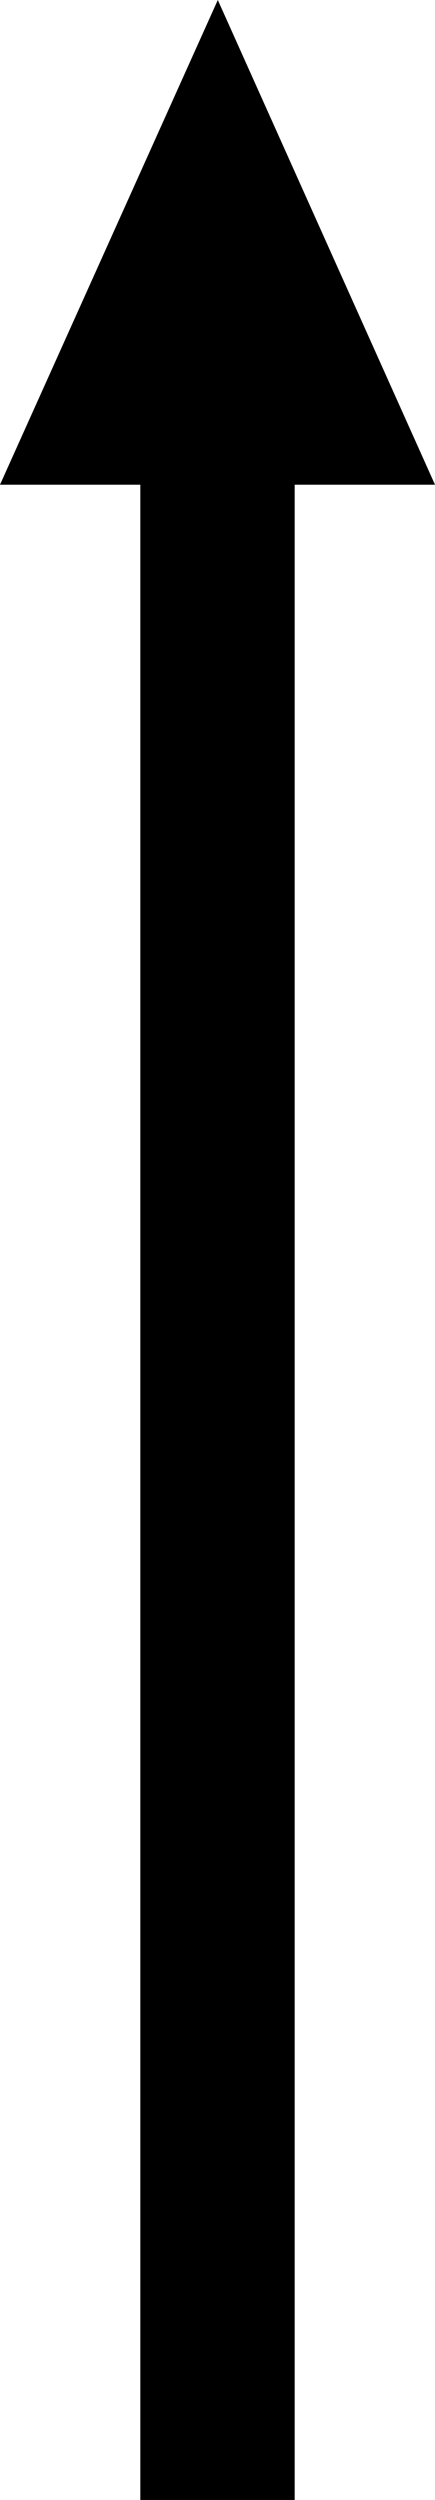
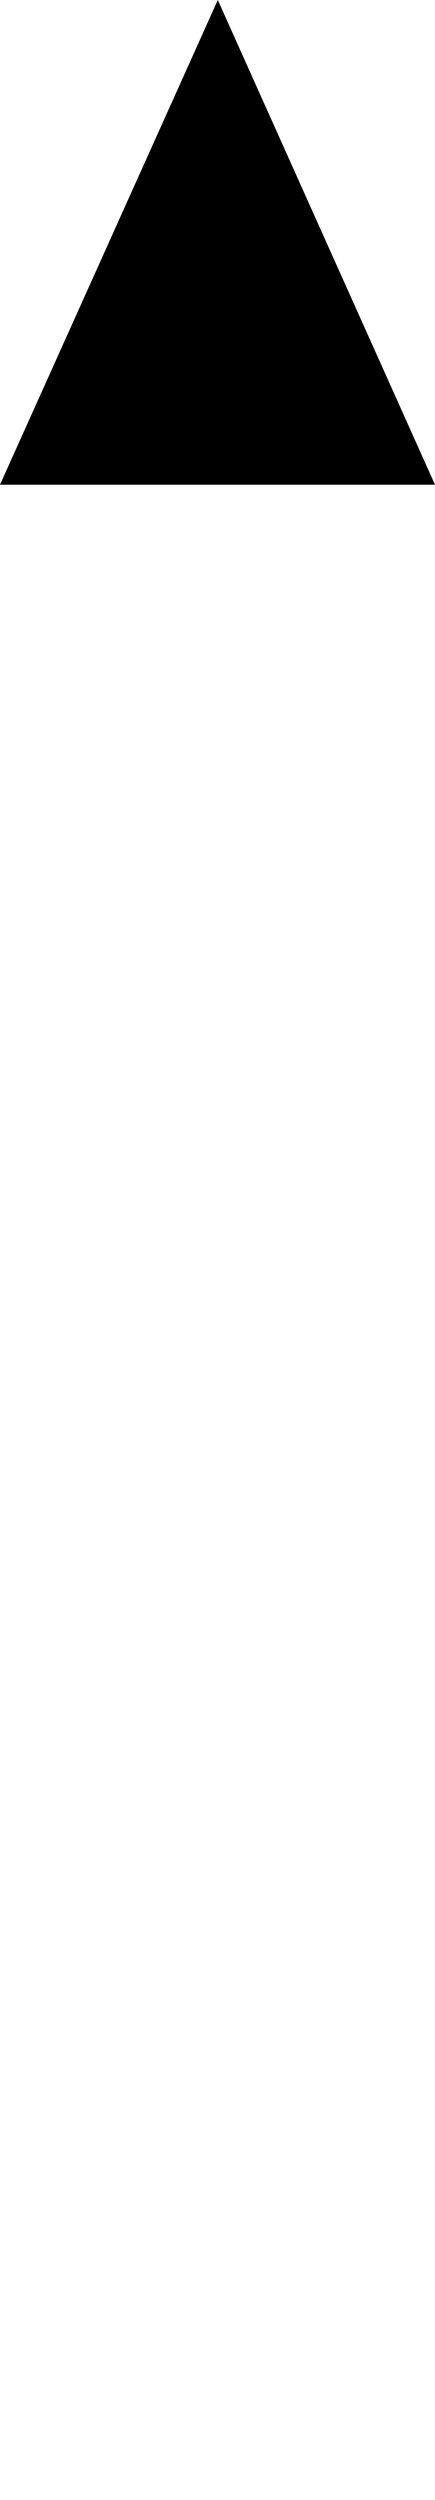
<svg xmlns="http://www.w3.org/2000/svg" viewBox="0 0 7.13 40.9">
  <g id="a" />
  <g id="b">
    <g id="c">
      <g>
        <polygon points="3.57 0 0 7.93 7.13 7.93 3.57 0" />
-         <rect x="2.3" y="7.89" width="2.53" height="33.01" />
      </g>
    </g>
  </g>
</svg>